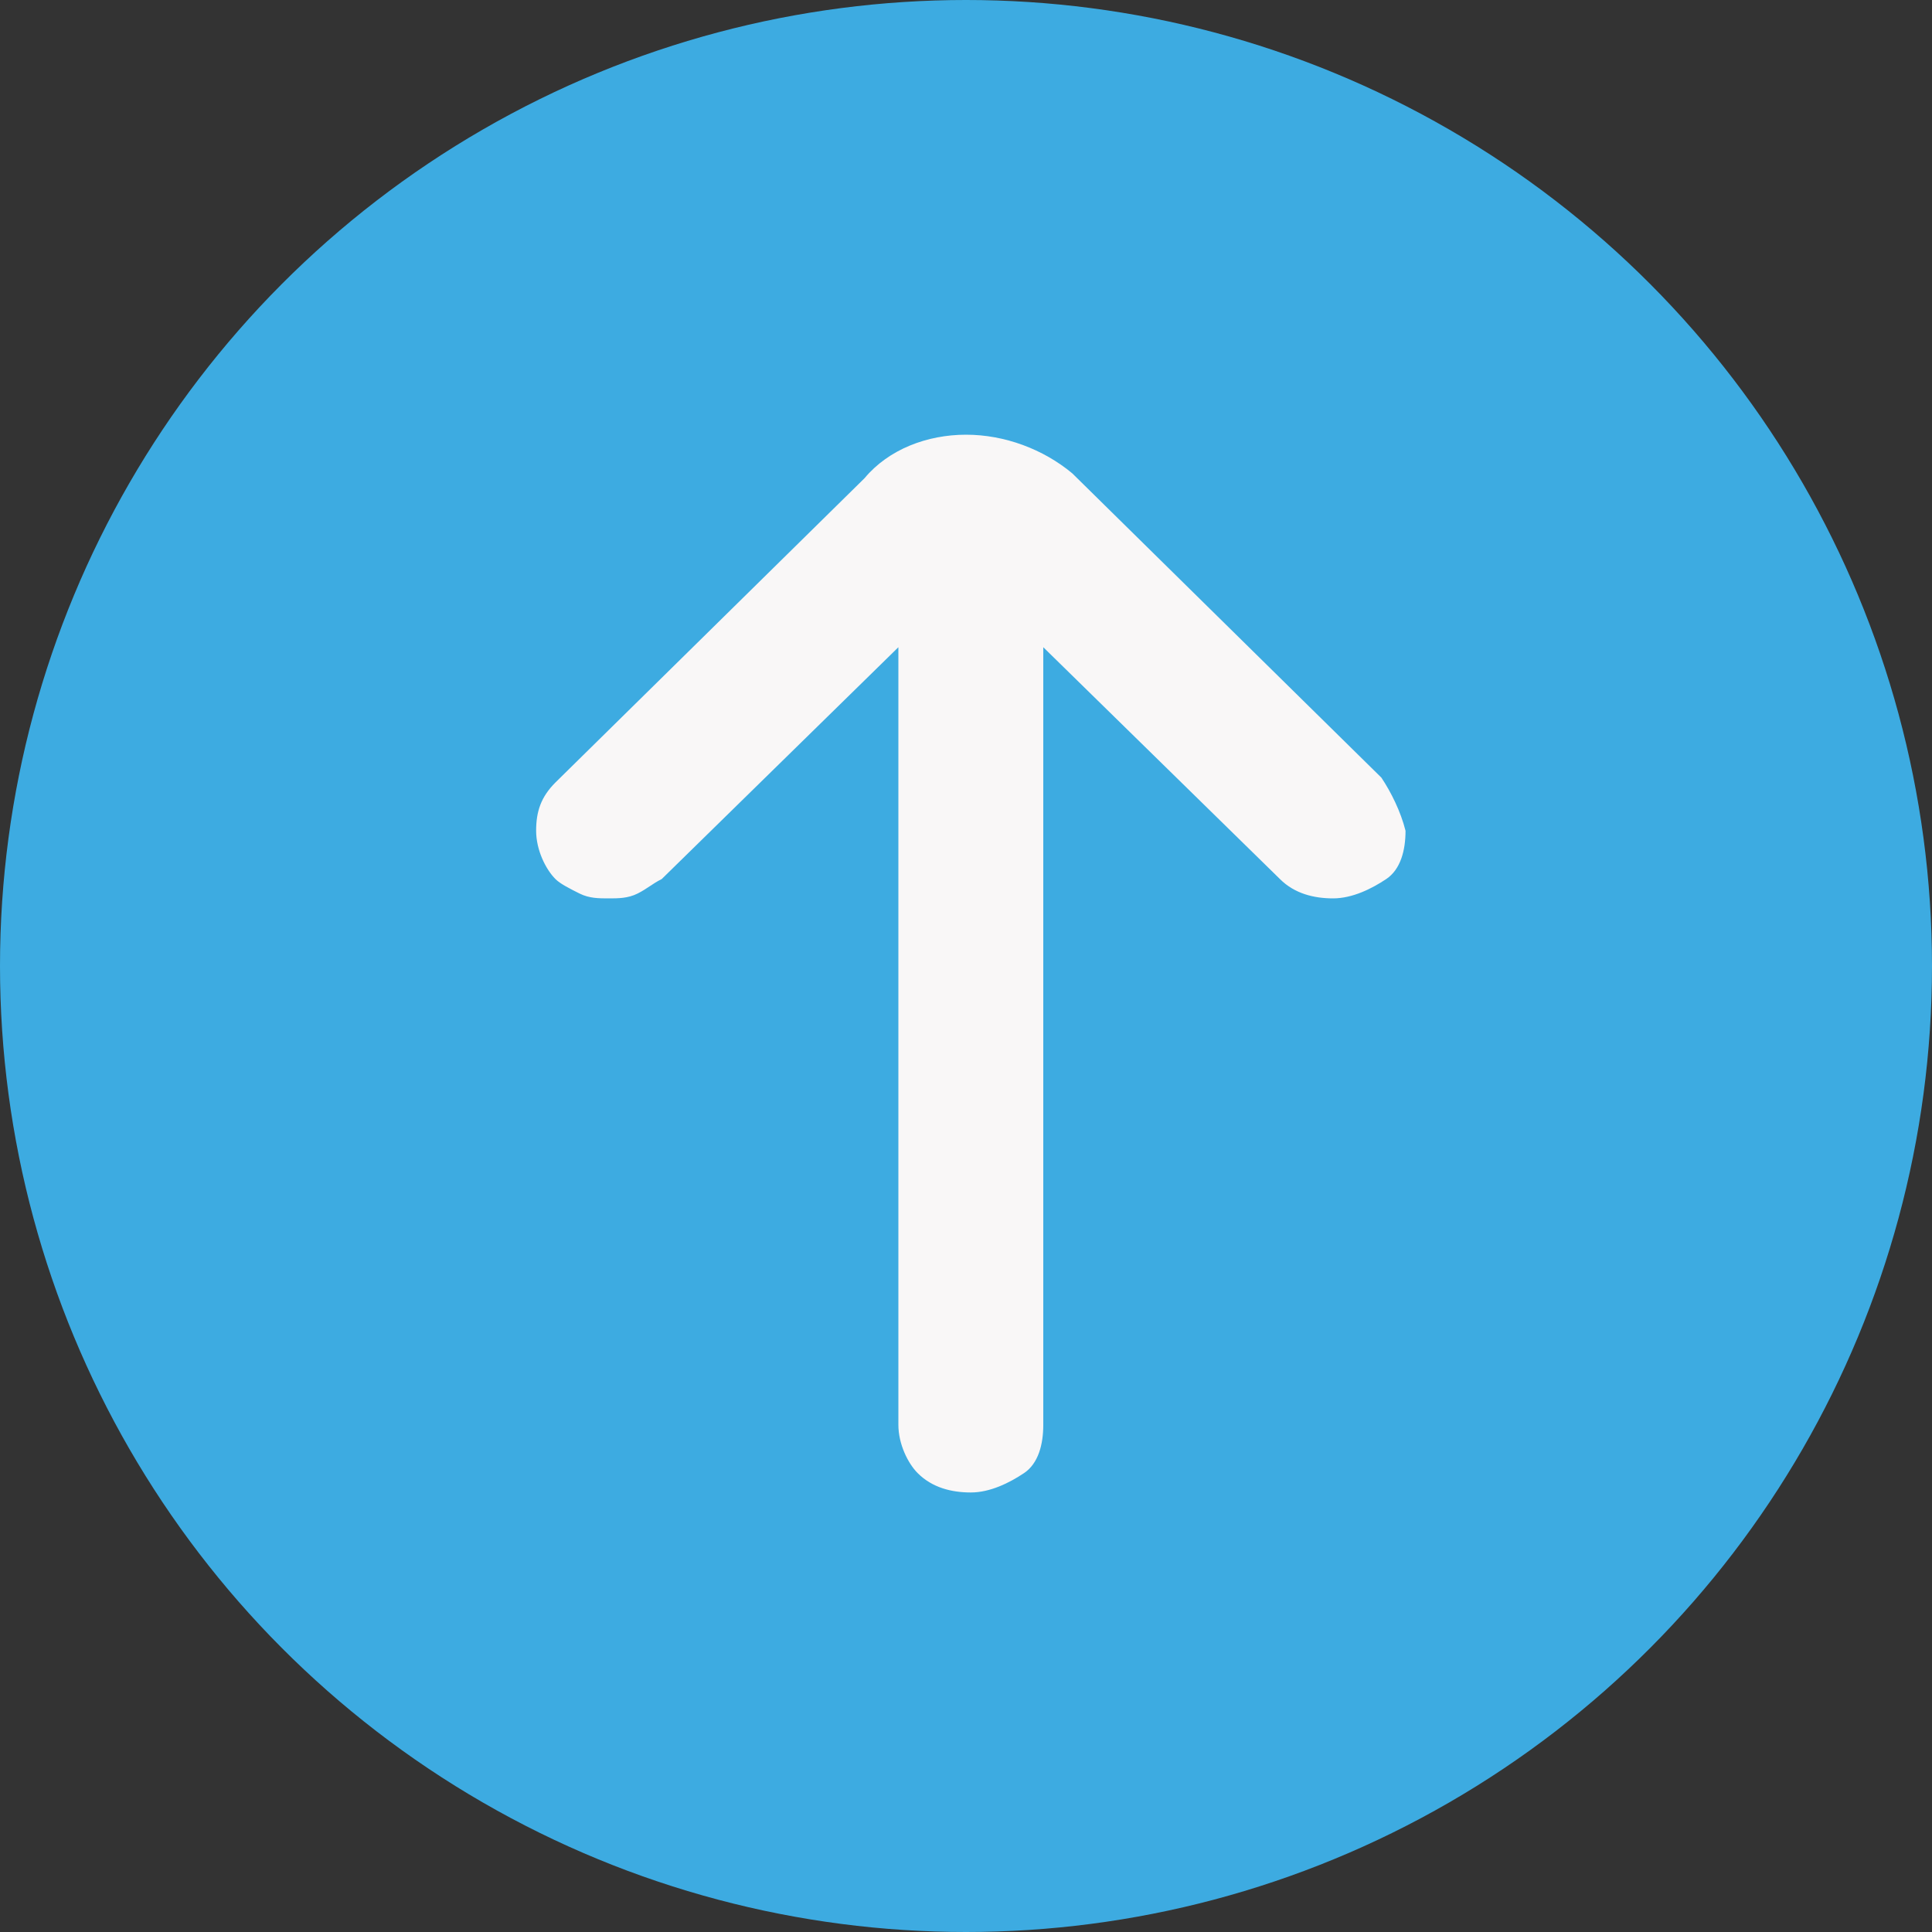
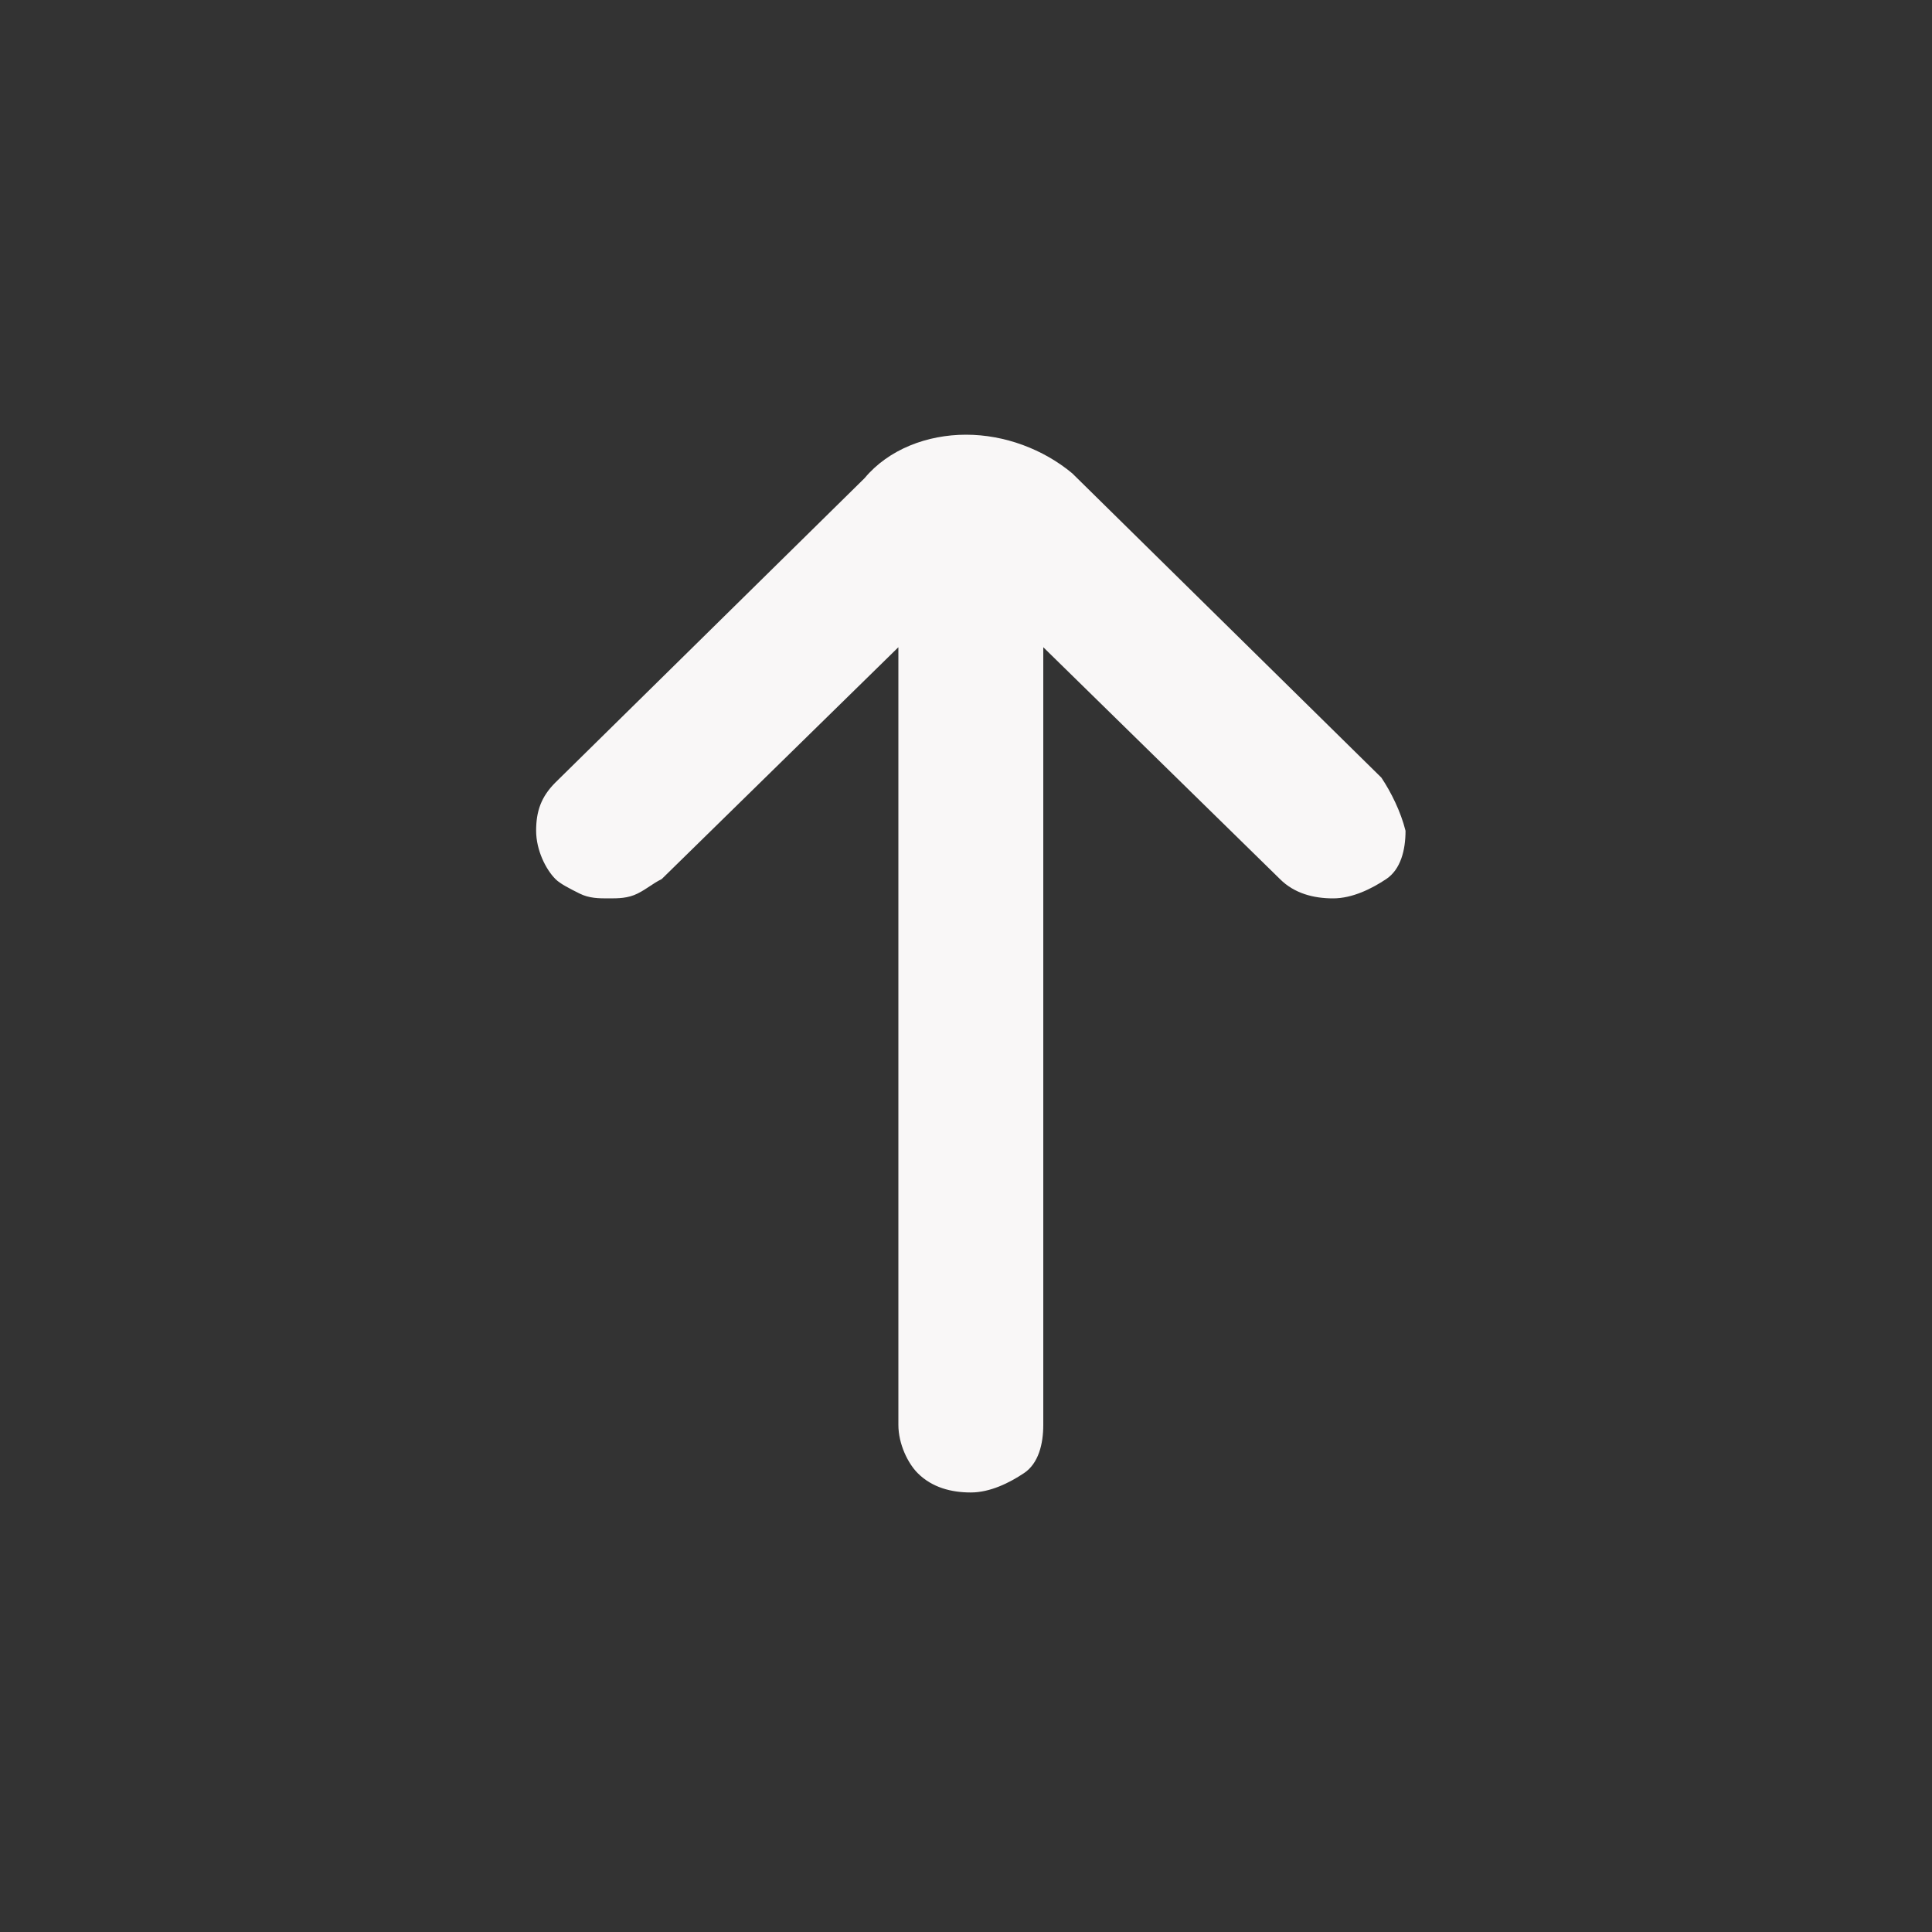
<svg xmlns="http://www.w3.org/2000/svg" version="1.1" id="Layer_1" x="0px" y="0px" viewBox="0 0 40 40" style="enable-background:new 0 0 40 40;" xml:space="preserve">
  <rect x="0" y="0" width="40" height="40" fill="#333333" stroke="none" />
  <style type="text/css">
	.st0{fill:#3DABE1;enable-background:new    ;}
	.st1{fill:#F9F7F7;}
</style>
  <g>
    <g>
      <g>
-         <circle class="st0" cx="20" cy="20" r="20" />
        <path class="st1" d="M28.6,16.1l-6.4-6.3C21.6,9.3,20.8,9,20,9s-1.6,0.3-2.1,0.9l-6.4,6.3c-0.3,0.3-0.4,0.6-0.4,1s0.2,0.8,0.4,1     c0.1,0.1,0.3,0.2,0.5,0.3c0.2,0.1,0.4,0.1,0.6,0.1s0.4,0,0.6-0.1c0.2-0.1,0.3-0.2,0.5-0.3l4.9-4.8v16.1c0,0.4,0.2,0.8,0.4,1     c0.3,0.3,0.7,0.4,1.1,0.4s0.8-0.2,1.1-0.4s0.4-0.6,0.4-1V13.4l4.9,4.8c0.3,0.3,0.7,0.4,1.1,0.4s0.8-0.2,1.1-0.4s0.4-0.6,0.4-1     C29,16.8,28.8,16.4,28.6,16.1z" />
      </g>
    </g>
  </g>
</svg>